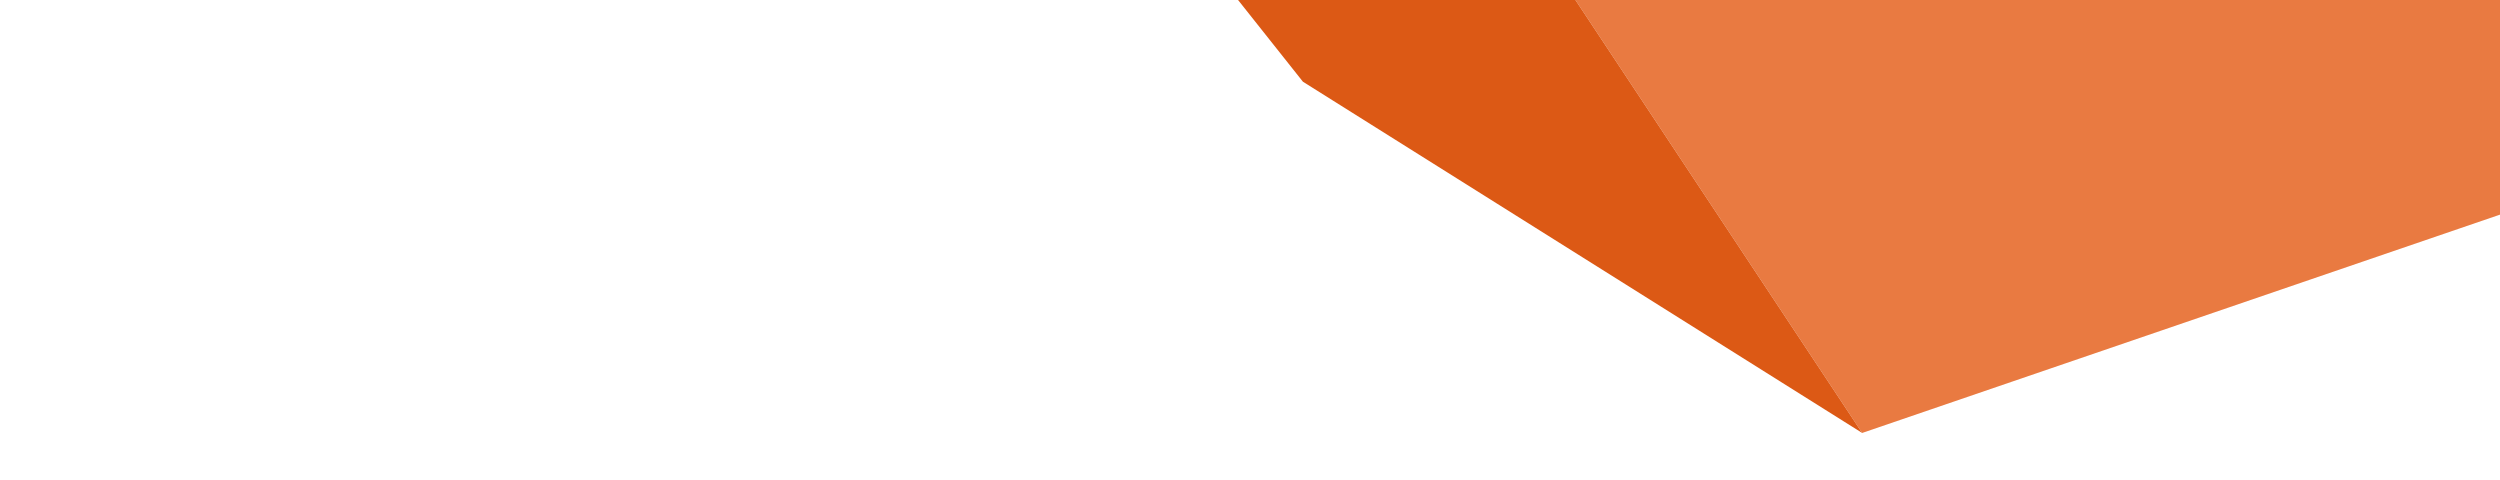
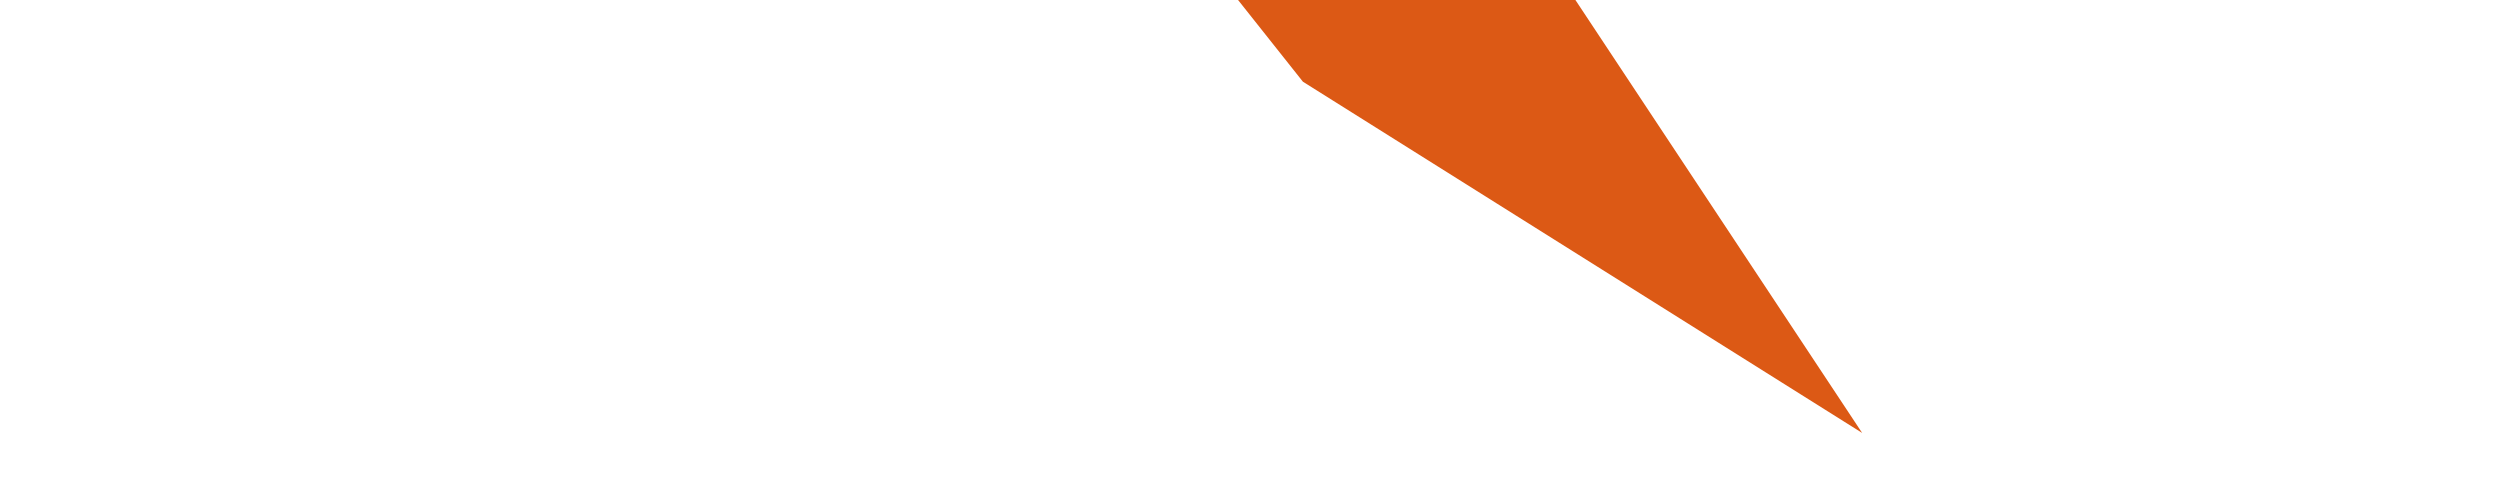
<svg xmlns="http://www.w3.org/2000/svg" width="886" height="170" viewBox="0 0 886 170" fill="none">
-   <path d="M307.691 -378.421L867.426 -621.129L1104.91 1.133L659.947 153.44L307.691 -378.421Z" fill="#E97A41" />
  <path d="M307.695 -378.423L343.147 -120.483L461.754 28.959L659.951 153.437L307.695 -378.423Z" fill="#DC5915" />
</svg>